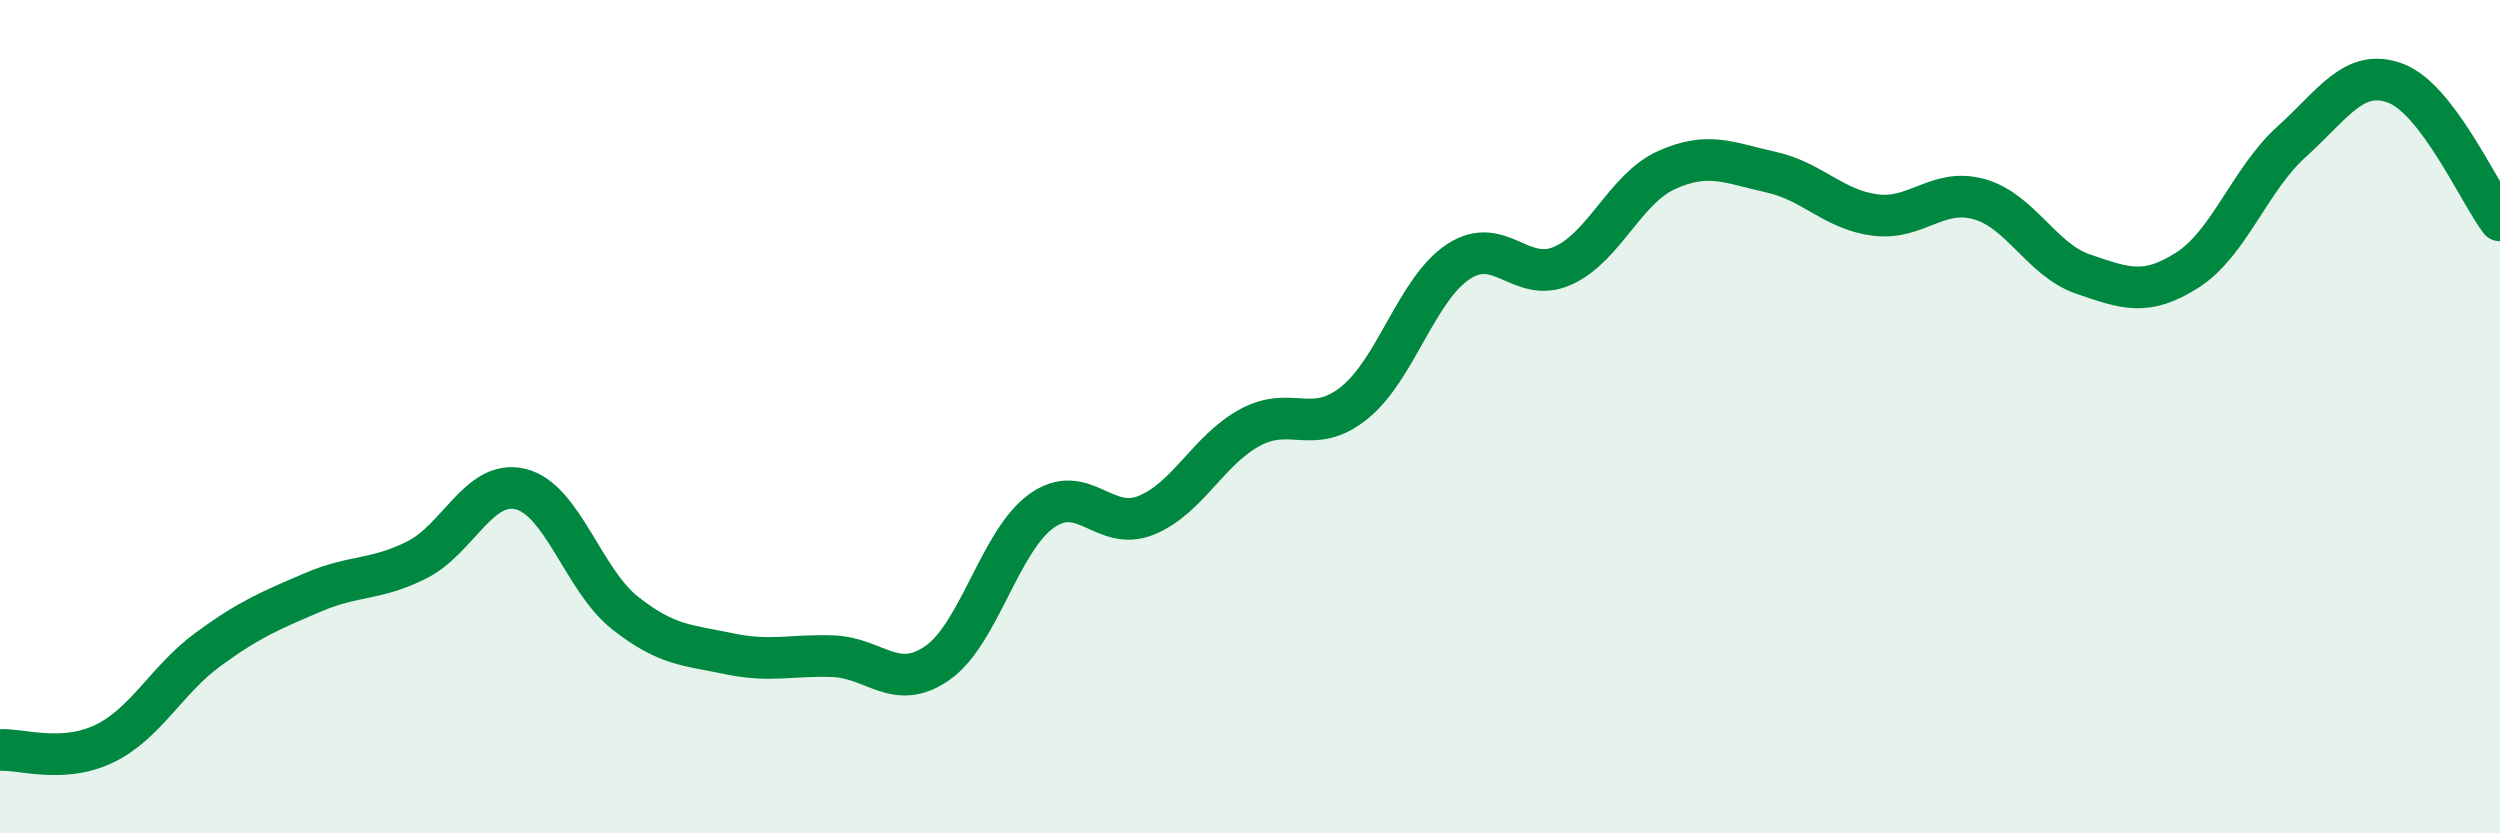
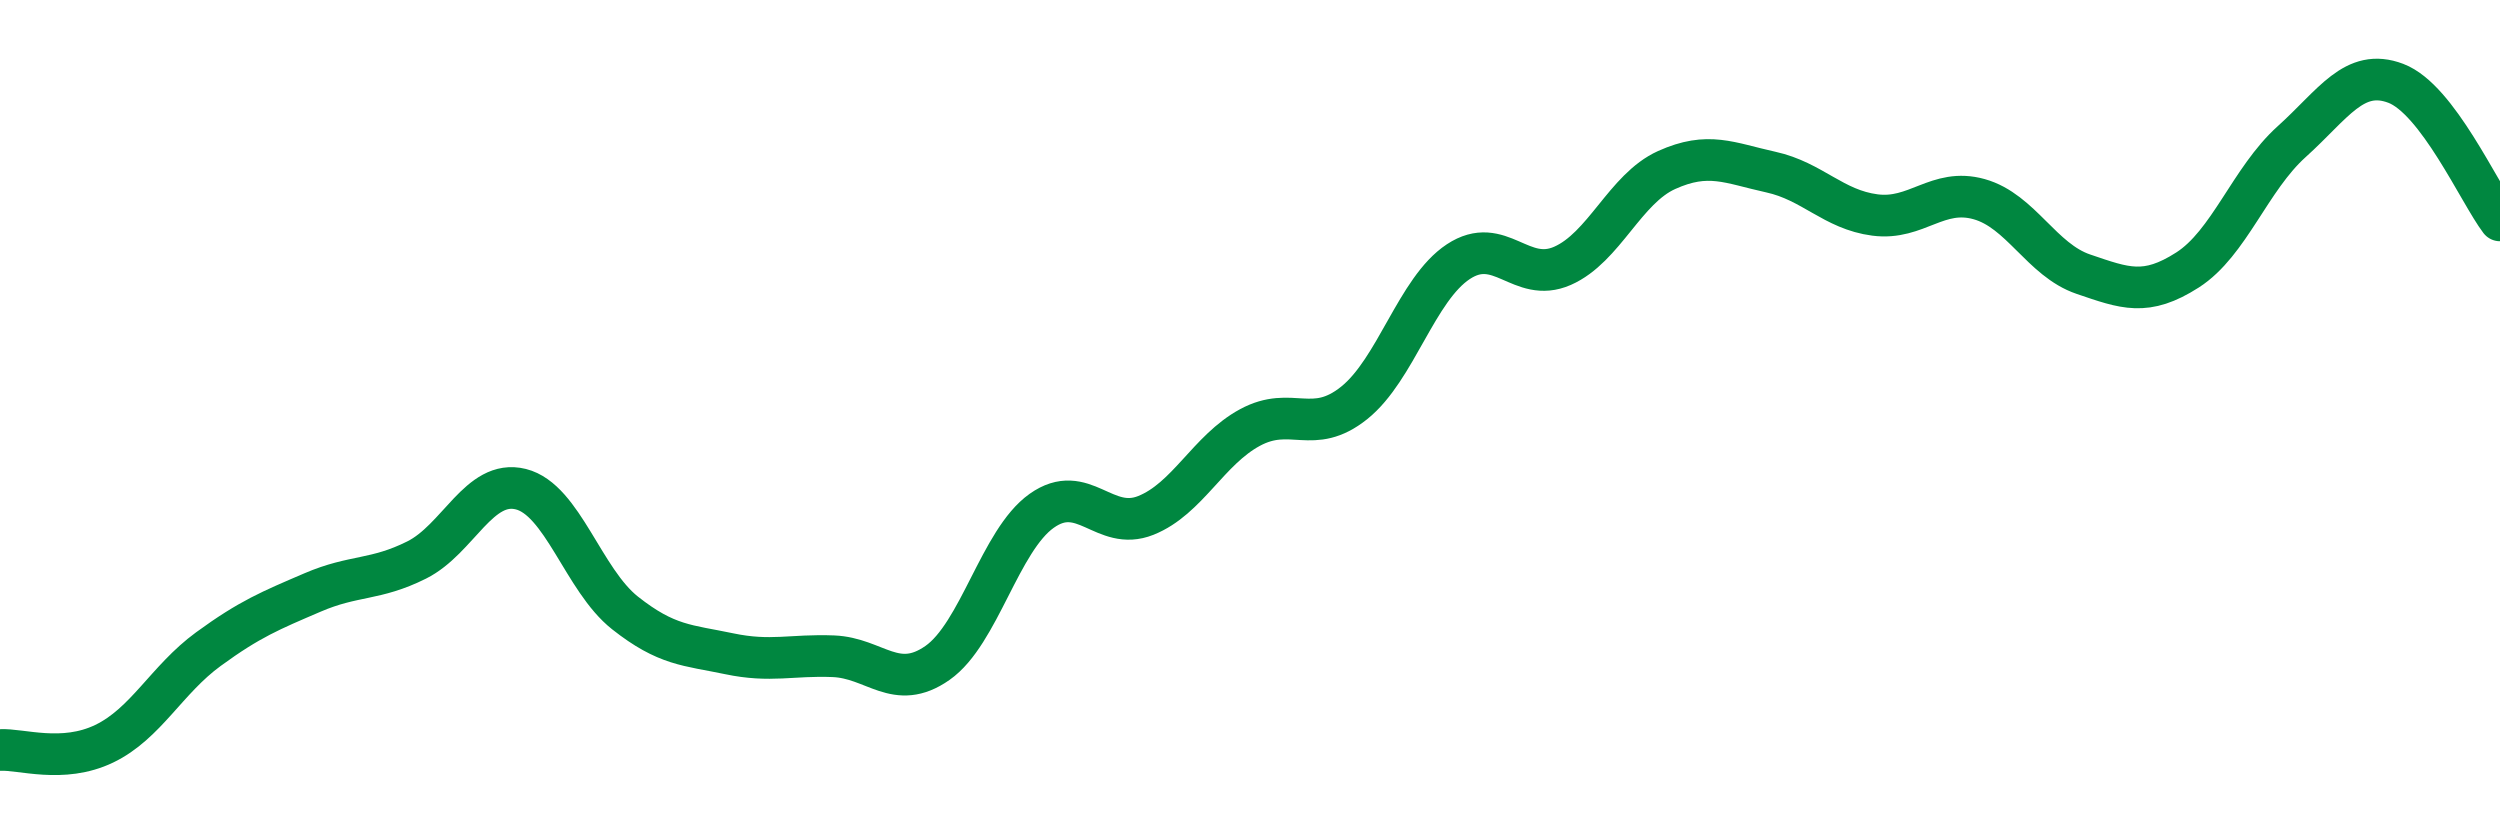
<svg xmlns="http://www.w3.org/2000/svg" width="60" height="20" viewBox="0 0 60 20">
-   <path d="M 0,18 C 0.5,17.97 1.5,18.33 2.5,17.85 C 3.5,17.37 4,16.31 5,15.58 C 6,14.85 6.5,14.65 7.5,14.22 C 8.5,13.79 9,13.94 10,13.44 C 11,12.94 11.5,11.49 12.5,11.74 C 13.5,11.99 14,13.92 15,14.71 C 16,15.5 16.5,15.48 17.5,15.69 C 18.5,15.9 19,15.71 20,15.75 C 21,15.79 21.5,16.61 22.5,15.91 C 23.5,15.21 24,12.97 25,12.26 C 26,11.55 26.5,12.77 27.5,12.37 C 28.5,11.97 29,10.8 30,10.26 C 31,9.72 31.5,10.47 32.5,9.67 C 33.5,8.87 34,6.94 35,6.28 C 36,5.62 36.5,6.82 37.5,6.38 C 38.5,5.94 39,4.53 40,4.08 C 41,3.63 41.5,3.91 42.5,4.13 C 43.5,4.35 44,5.03 45,5.16 C 46,5.29 46.5,4.5 47.5,4.78 C 48.5,5.06 49,6.24 50,6.58 C 51,6.92 51.5,7.12 52.5,6.48 C 53.5,5.84 54,4.3 55,3.4 C 56,2.5 56.5,1.62 57.5,2 C 58.5,2.38 59.5,4.63 60,5.29L60 20L0 20Z" fill="#008740" opacity="0.1" stroke-linecap="round" stroke-linejoin="round" />
  <path d="M 0,18 C 0.5,17.97 1.5,18.33 2.5,17.85 C 3.5,17.37 4,16.31 5,15.58 C 6,14.85 6.5,14.65 7.5,14.22 C 8.5,13.79 9,13.94 10,13.44 C 11,12.94 11.5,11.49 12.5,11.74 C 13.5,11.99 14,13.92 15,14.71 C 16,15.5 16.5,15.48 17.5,15.69 C 18.5,15.9 19,15.71 20,15.75 C 21,15.79 21.5,16.61 22.5,15.91 C 23.5,15.21 24,12.97 25,12.26 C 26,11.55 26.5,12.77 27.5,12.37 C 28.5,11.97 29,10.8 30,10.26 C 31,9.72 31.5,10.47 32.5,9.67 C 33.5,8.87 34,6.94 35,6.28 C 36,5.62 36.5,6.82 37.5,6.38 C 38.5,5.94 39,4.53 40,4.08 C 41,3.63 41.5,3.91 42.5,4.13 C 43.5,4.35 44,5.03 45,5.16 C 46,5.29 46.5,4.5 47.5,4.78 C 48.5,5.06 49,6.24 50,6.58 C 51,6.92 51.5,7.12 52.5,6.48 C 53.5,5.84 54,4.3 55,3.4 C 56,2.5 56.5,1.62 57.5,2 C 58.5,2.38 59.5,4.63 60,5.29" stroke="#008740" stroke-width="1" fill="none" stroke-linecap="round" stroke-linejoin="round" />
</svg>